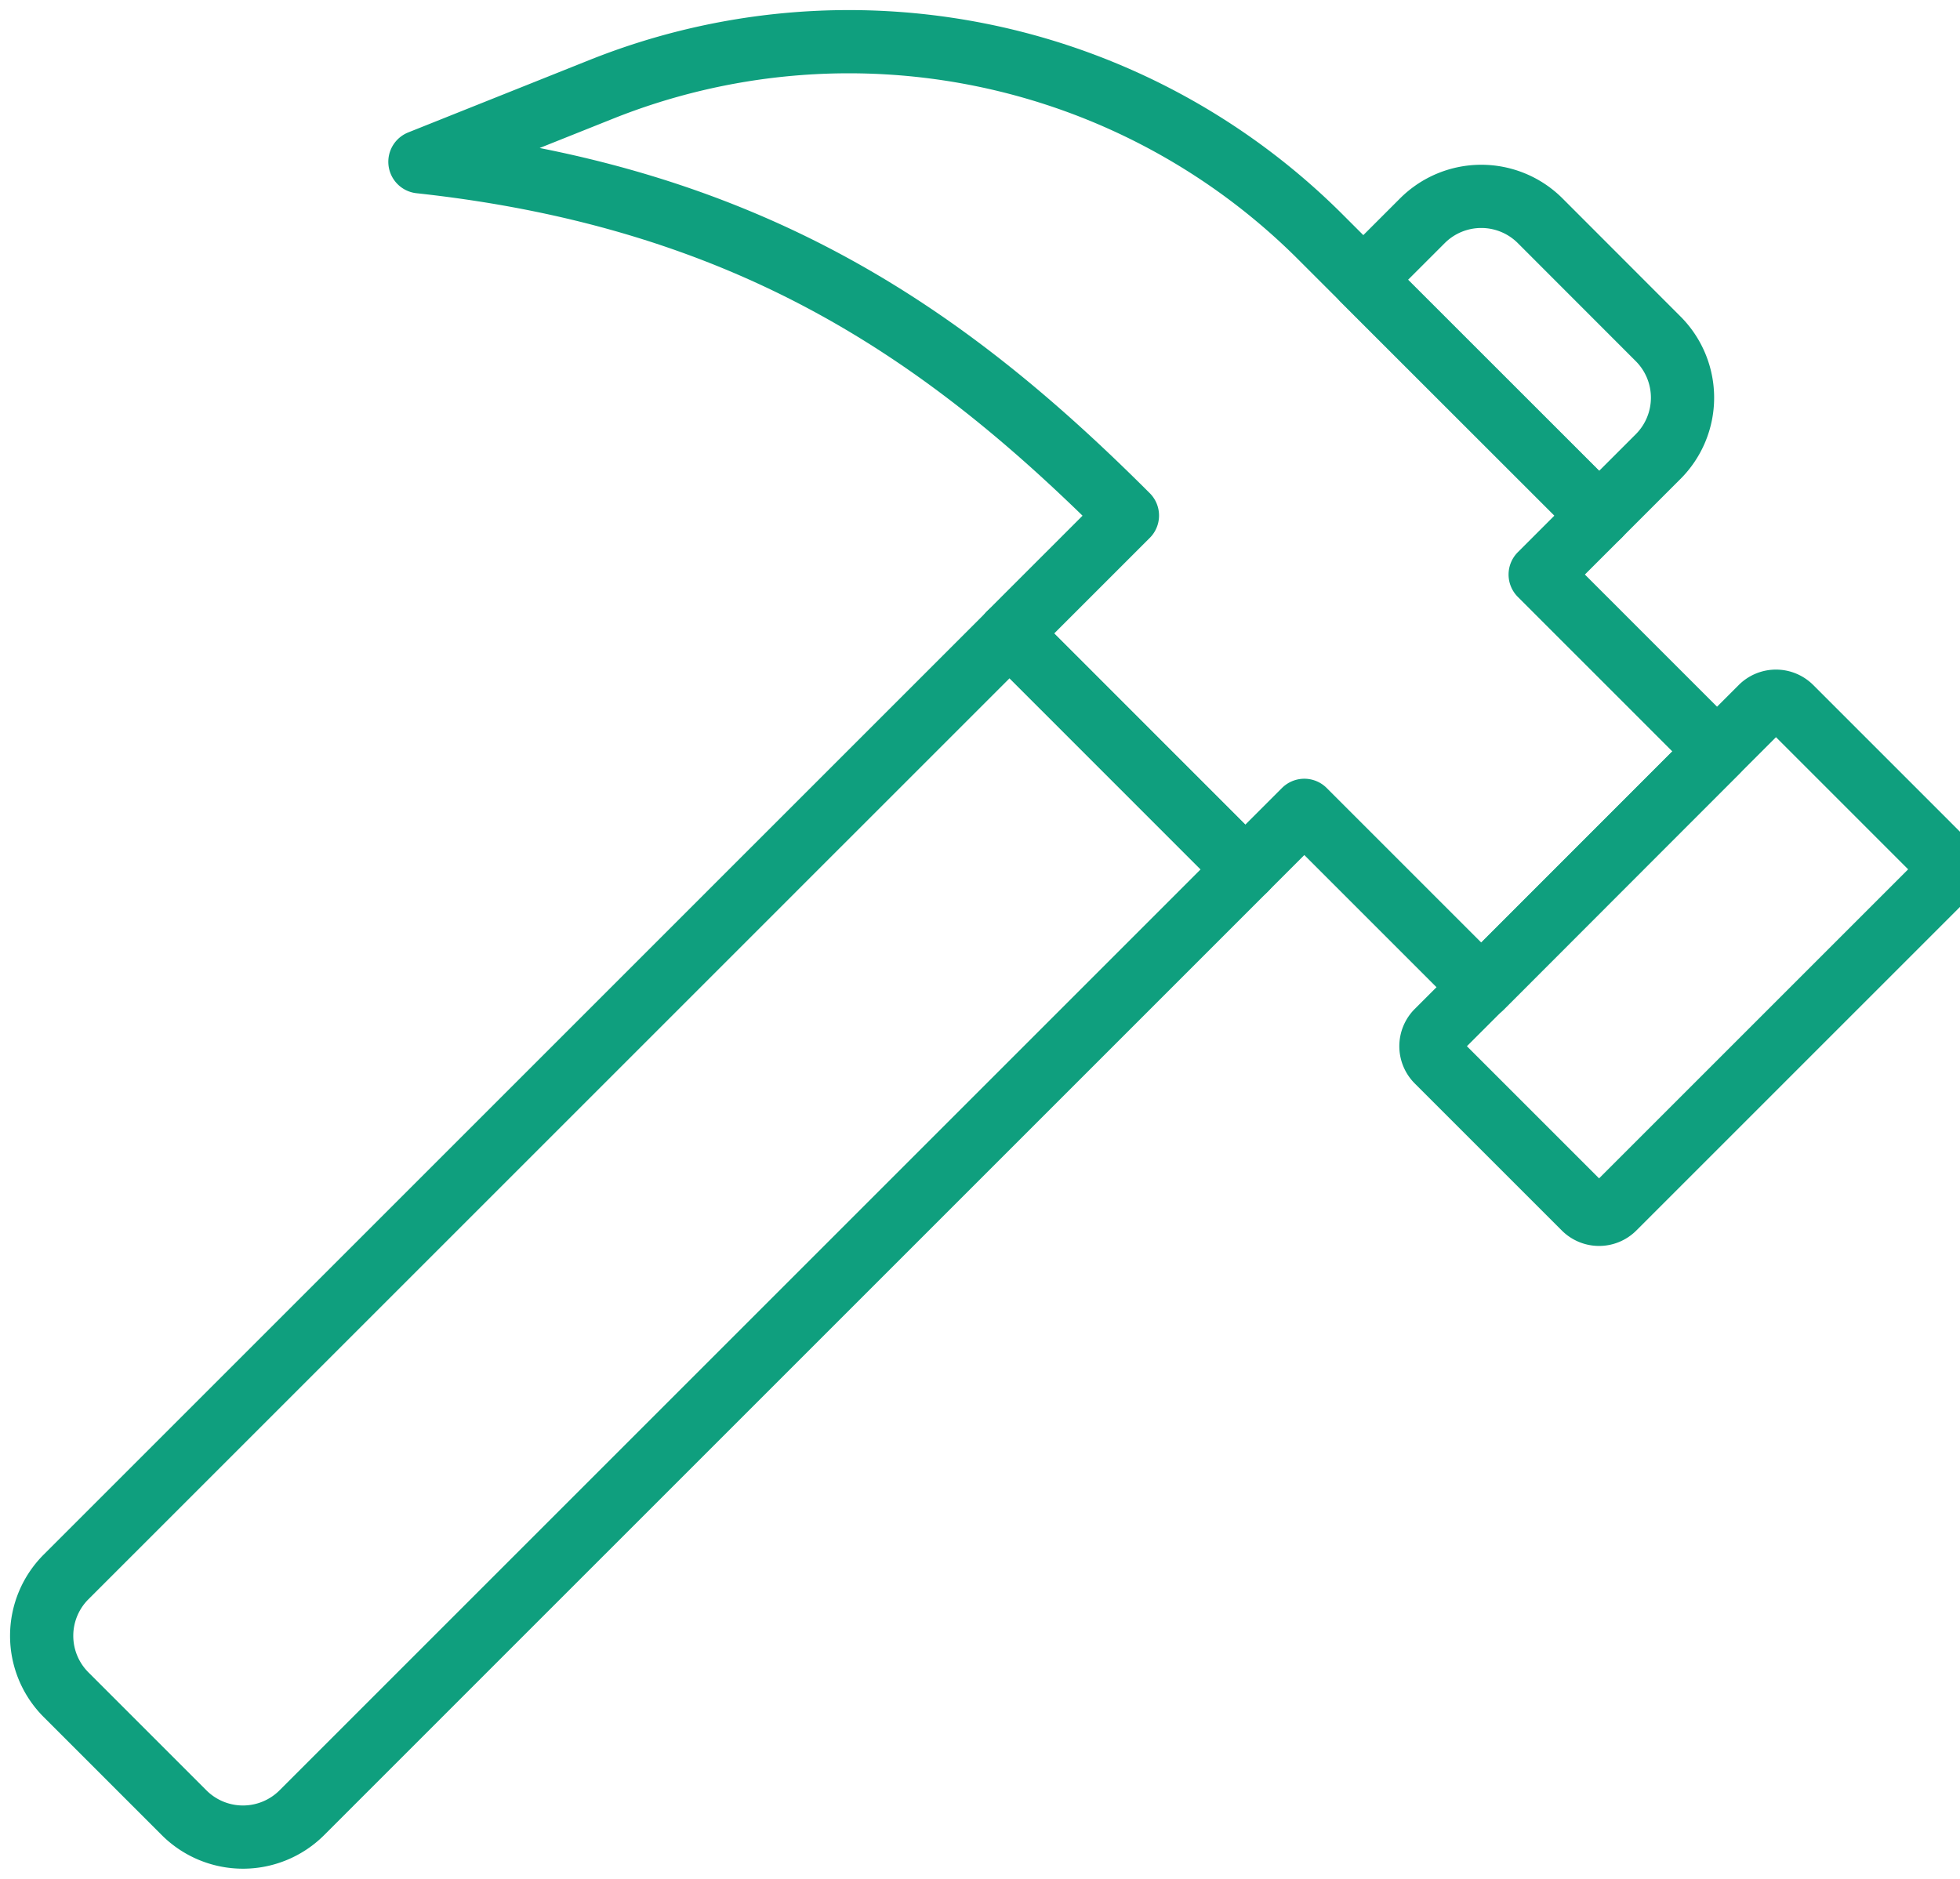
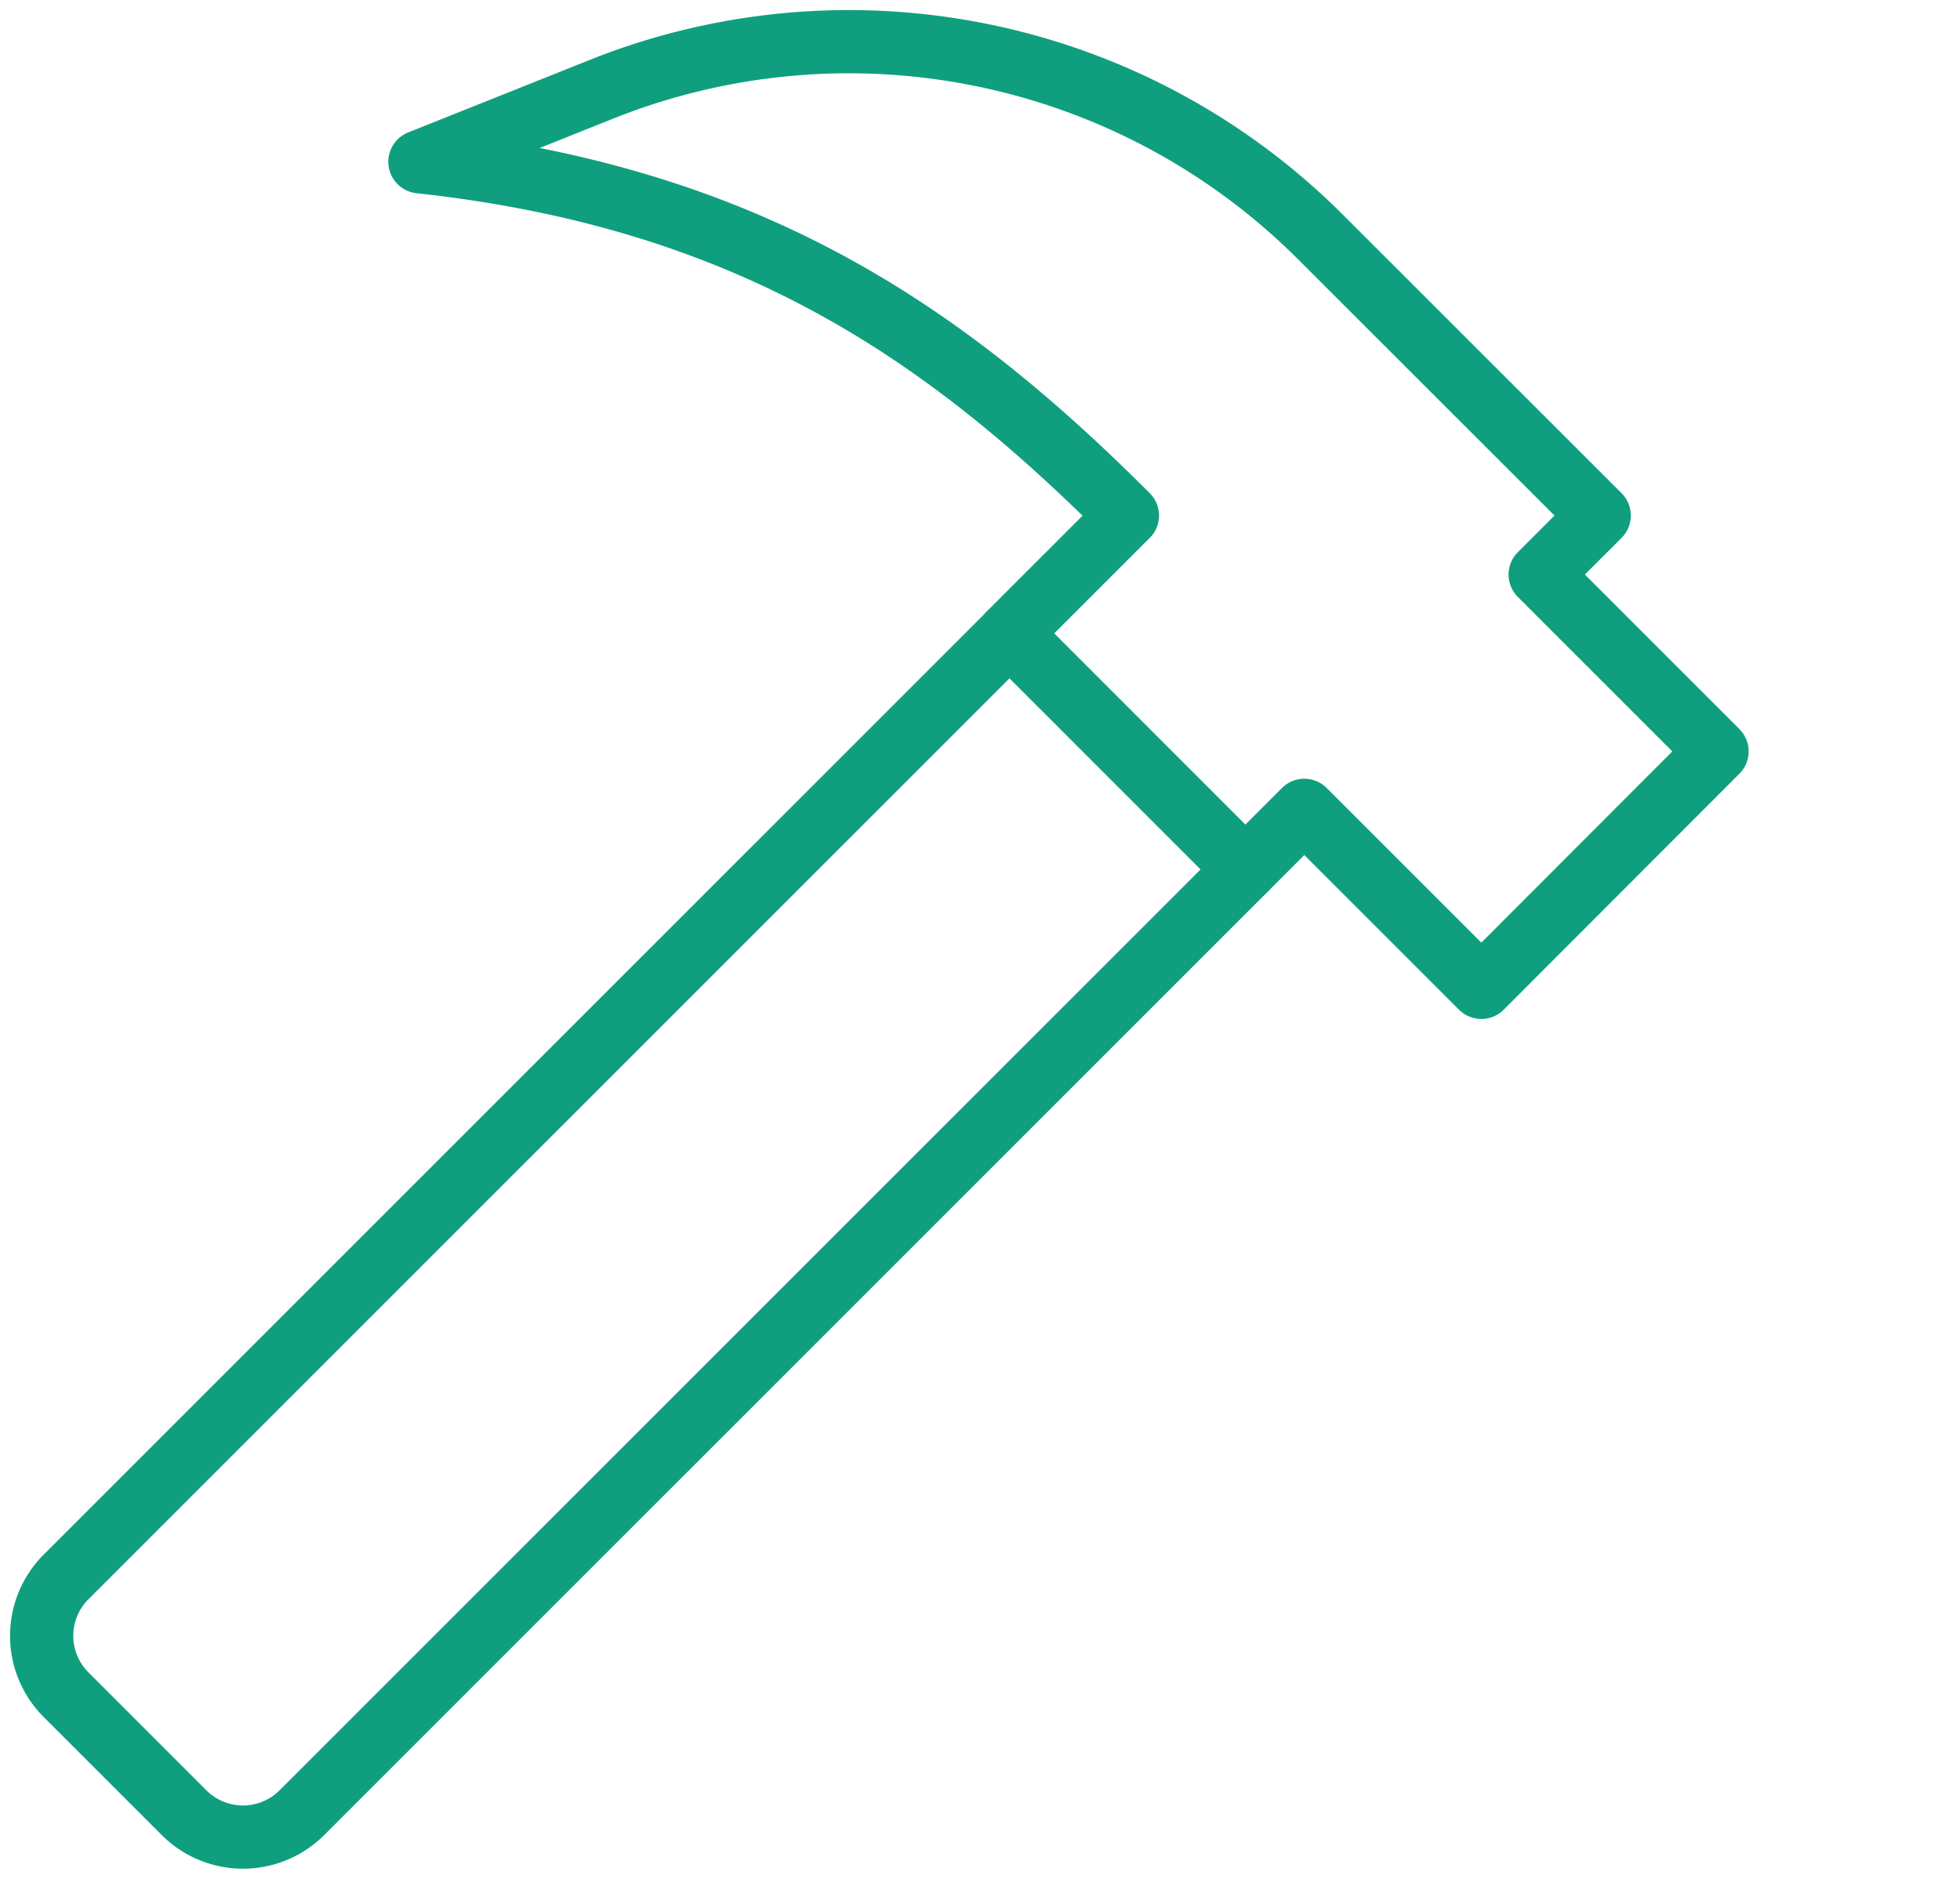
<svg xmlns="http://www.w3.org/2000/svg" id="Build_icon" data-name="Build icon" width="93" height="89.154" viewBox="0 0 93 89.154">
  <defs>
    <clipPath id="clip-path">
      <rect id="Rectangle_570" data-name="Rectangle 570" width="93" height="89.154" fill="none" stroke="#0f9f7e" stroke-width="3" />
    </clipPath>
  </defs>
  <g id="Group_155" data-name="Group 155" clip-path="url(#clip-path)">
    <path id="Path_454" data-name="Path 454" d="M7.254,63.551,1.66,57.957a3.952,3.952,0,0,1,0-5.594L46.423,7.6,57.612,18.788,12.849,63.551A3.952,3.952,0,0,1,7.254,63.551Z" transform="translate(1.477 22.468)" fill="none" stroke="#0f9f7e" stroke-linecap="round" stroke-linejoin="round" stroke-width="3" />
-     <path id="Path_455" data-name="Path 455" d="M27.539,17.5,16.35,6.313l2.8-2.8a3.952,3.952,0,0,1,5.594,0L30.336,9.11a3.952,3.952,0,0,1,0,5.594Z" transform="translate(48.338 6.966)" fill="none" stroke="#0f9f7e" stroke-linecap="round" stroke-linejoin="round" stroke-width="3" />
-     <path id="Rectangle_569" data-name="Rectangle 569" d="M1,0h21.74a1,1,0,0,1,1,1v9.869a1,1,0,0,1-1,1H1a1,1,0,0,1-1-1V1A1,1,0,0,1,1,0Z" transform="translate(67.482 49.648) rotate(-45)" fill="none" stroke="#0f9f7e" stroke-linecap="round" stroke-linejoin="round" stroke-width="3" />
    <path id="Path_456" data-name="Path 456" d="M58.191,25.787l2.8-2.8L47.769,9.772A31.648,31.648,0,0,0,13.633,2.765L5.036,6.2c15.913,1.725,25.179,8.4,33.57,16.787l-5.594,5.594L44.2,39.777l2.8-2.8,8.4,8.4L66.582,34.179Z" transform="translate(14.889 1.478)" fill="none" stroke="#0f9f7e" stroke-linecap="round" stroke-linejoin="round" stroke-width="3" />
  </g>
</svg>